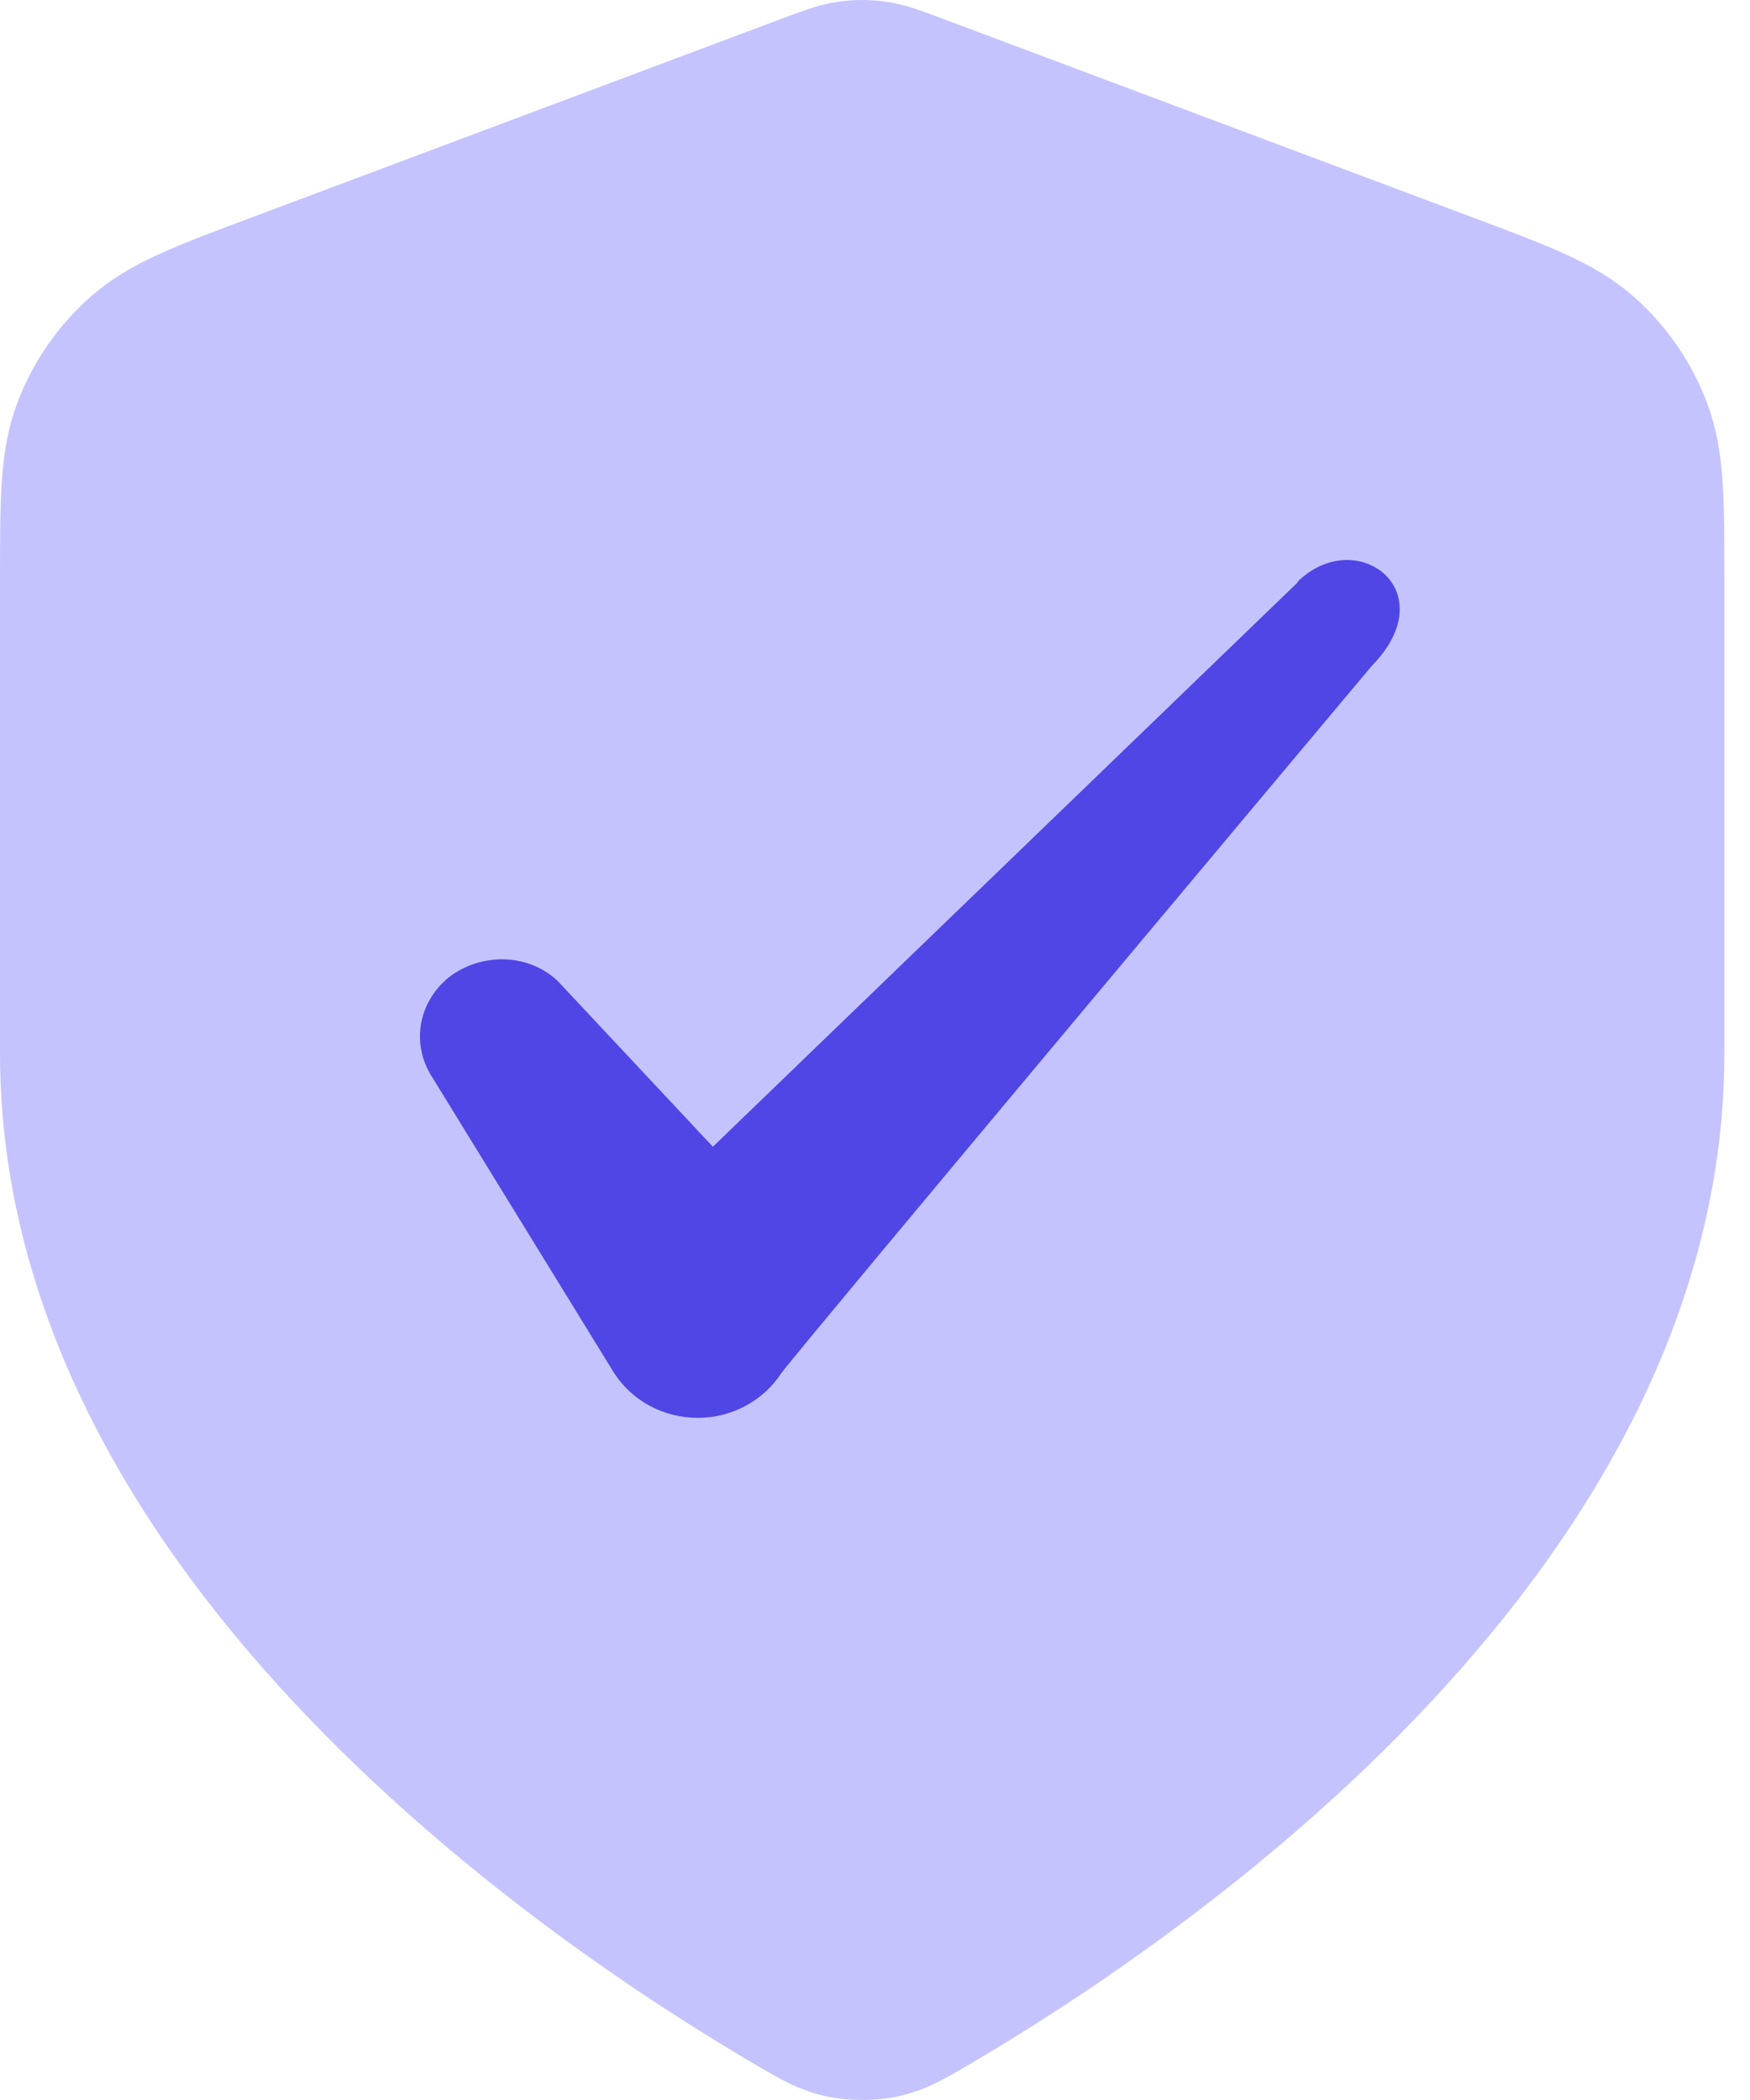
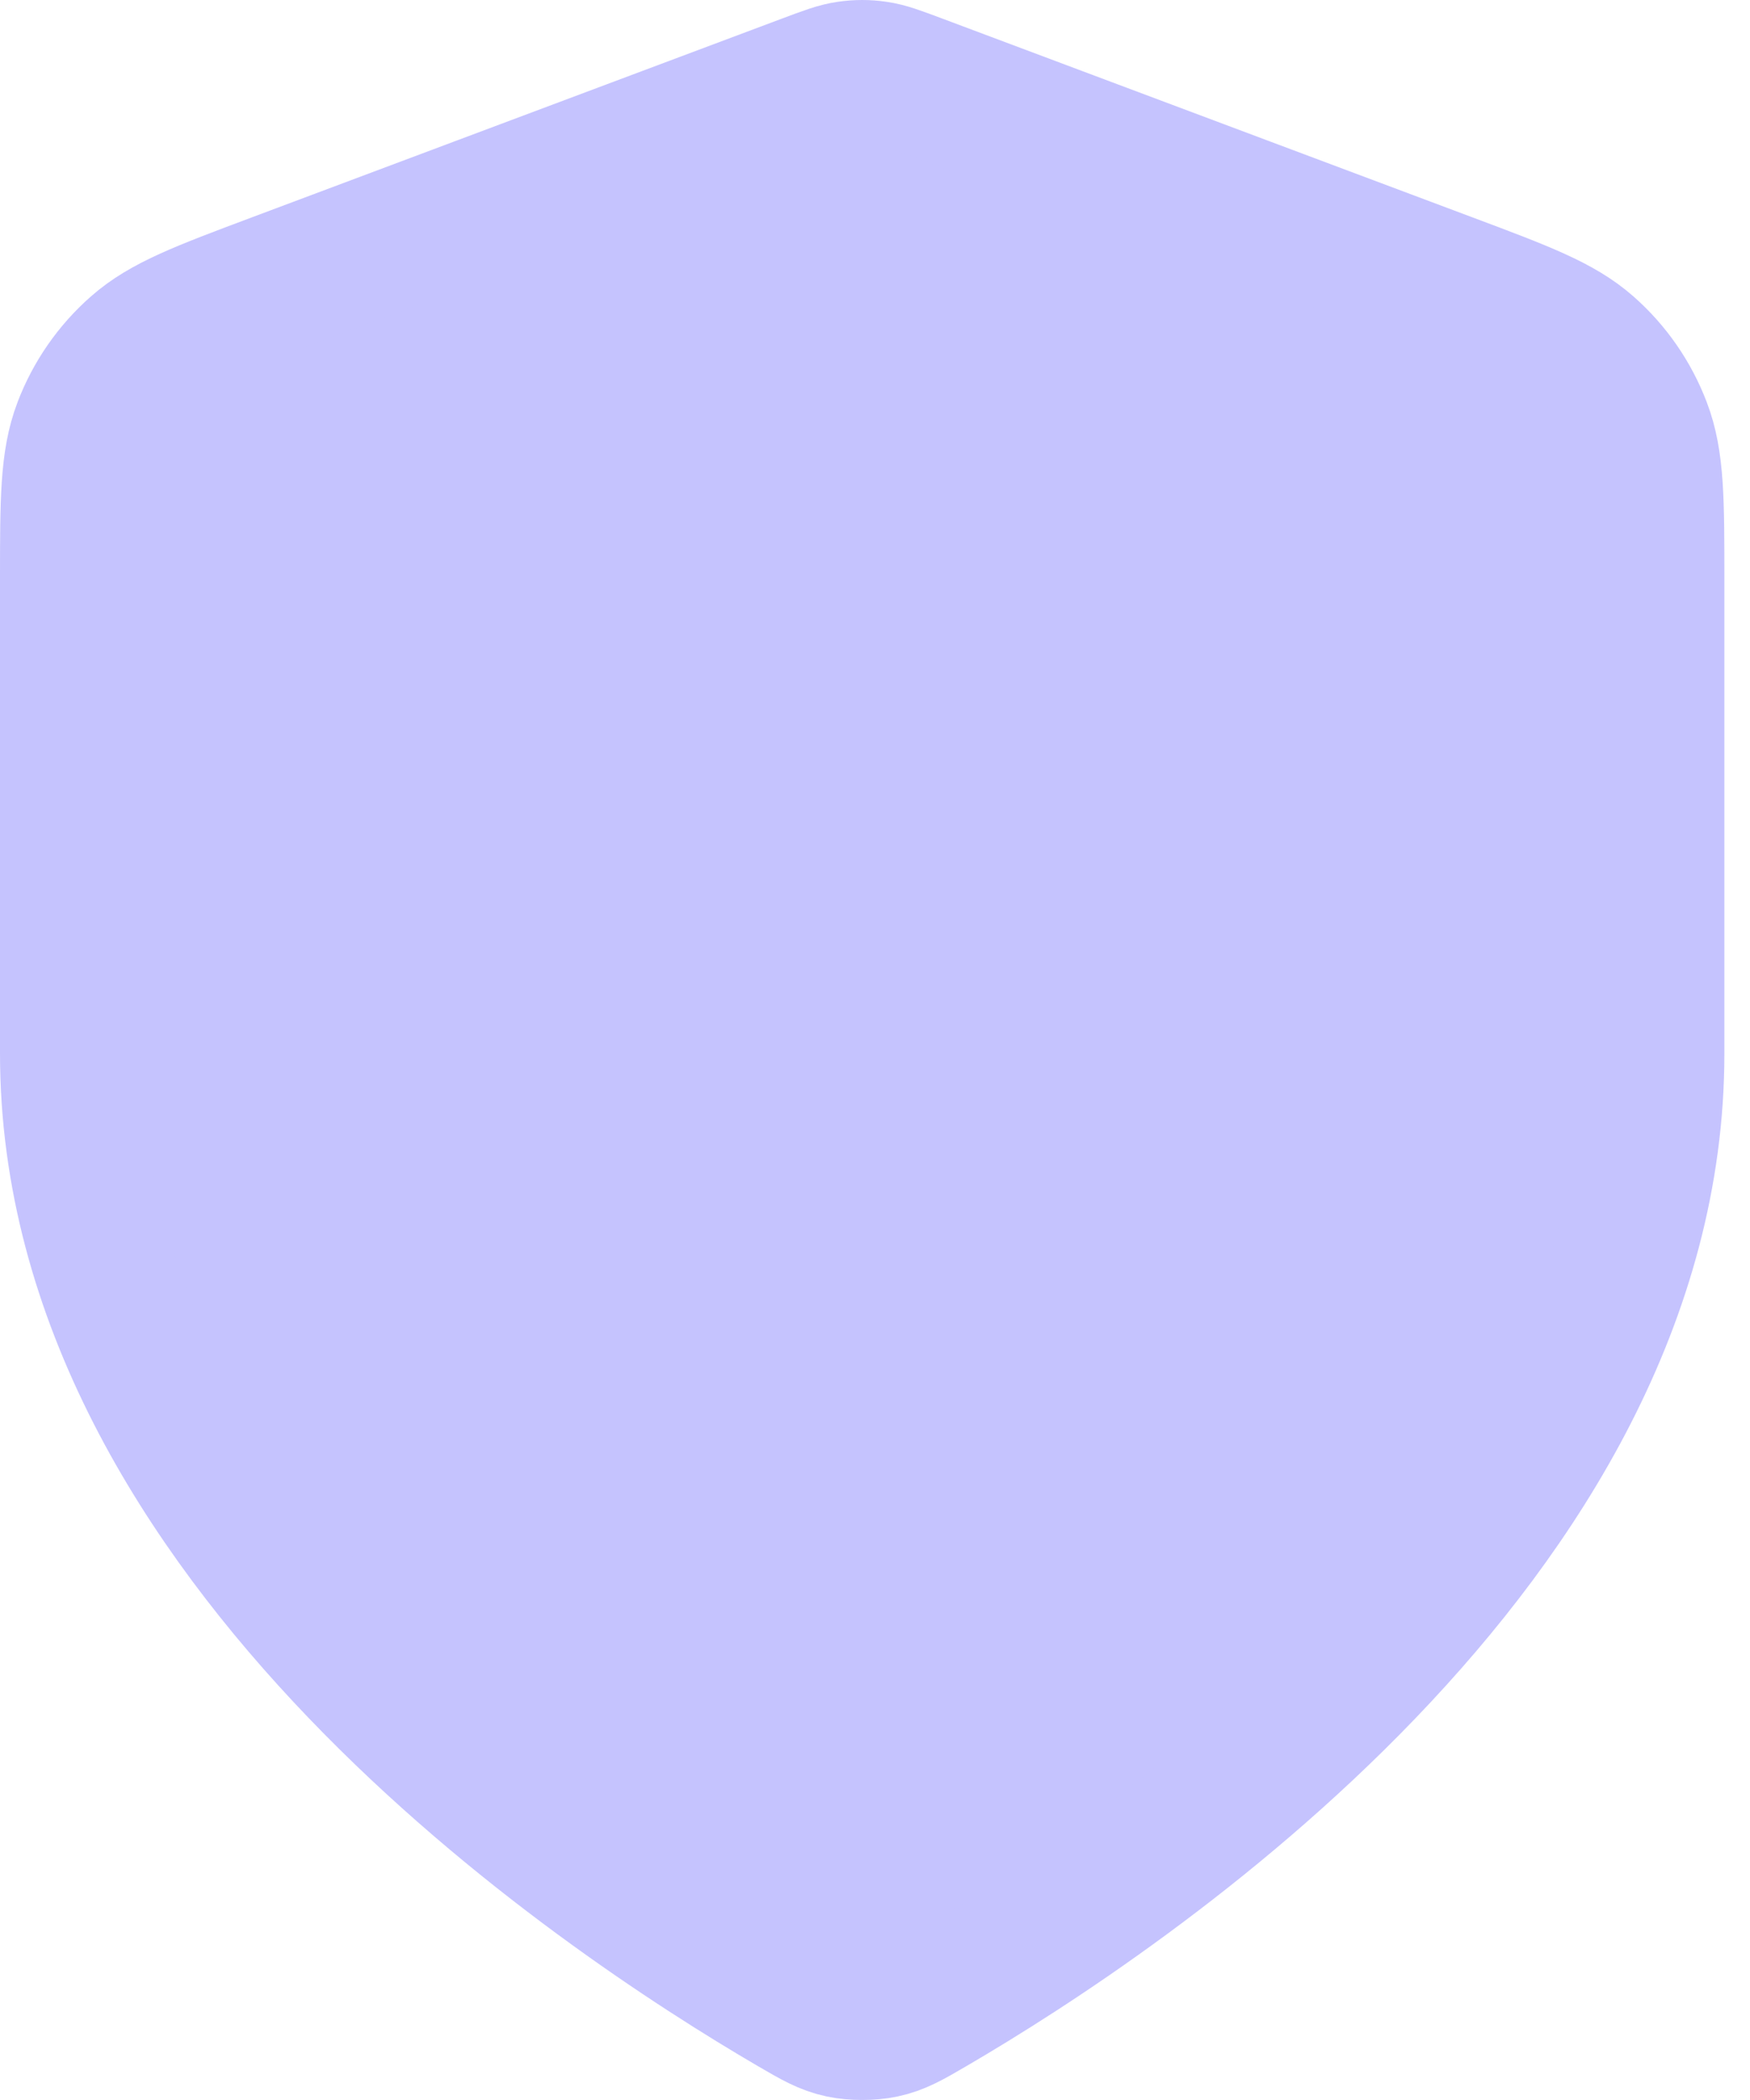
<svg xmlns="http://www.w3.org/2000/svg" width="25" height="30" viewBox="0 0 25 30" fill="none">
  <g id="Group 1000004234">
    <path id="Vector" d="M11.329 28.651C11.643 28.834 11.799 28.925 12.02 28.972C12.192 29.009 12.442 29.009 12.613 28.972C12.834 28.925 12.991 28.834 13.304 28.651C16.06 27.043 23.634 21.993 23.634 15.05V8.285C23.634 7.154 23.634 6.588 23.448 6.102C23.285 5.673 23.02 5.289 22.675 4.986C22.285 4.642 21.755 4.443 20.696 4.046L13.111 1.202C12.817 1.092 12.67 1.036 12.519 1.015C12.385 0.995 12.249 0.995 12.114 1.015C11.963 1.036 11.816 1.092 11.522 1.202L3.937 4.046C2.878 4.443 2.349 4.642 1.959 4.986C1.614 5.289 1.348 5.673 1.185 6.102C1 6.588 1 7.154 1 8.285V15.05C1 21.993 8.574 27.043 11.329 28.651Z" fill="#C5C3FE" stroke="#C5C3FE" stroke-width="2" stroke-linecap="round" stroke-linejoin="round" />
-     <path id="Icon" fill-rule="evenodd" clip-rule="evenodd" d="M18.538 8.32L10.184 16.382L7.967 14.014C7.559 13.629 6.917 13.605 6.451 13.932C5.996 14.27 5.867 14.865 6.147 15.344L8.772 19.613C9.029 20.01 9.472 20.255 9.974 20.255C10.453 20.255 10.908 20.01 11.164 19.613C11.584 19.065 19.599 9.51 19.599 9.51C20.649 8.437 19.378 7.492 18.538 8.309V8.32Z" fill="#4F46E5" />
  </g>
</svg>